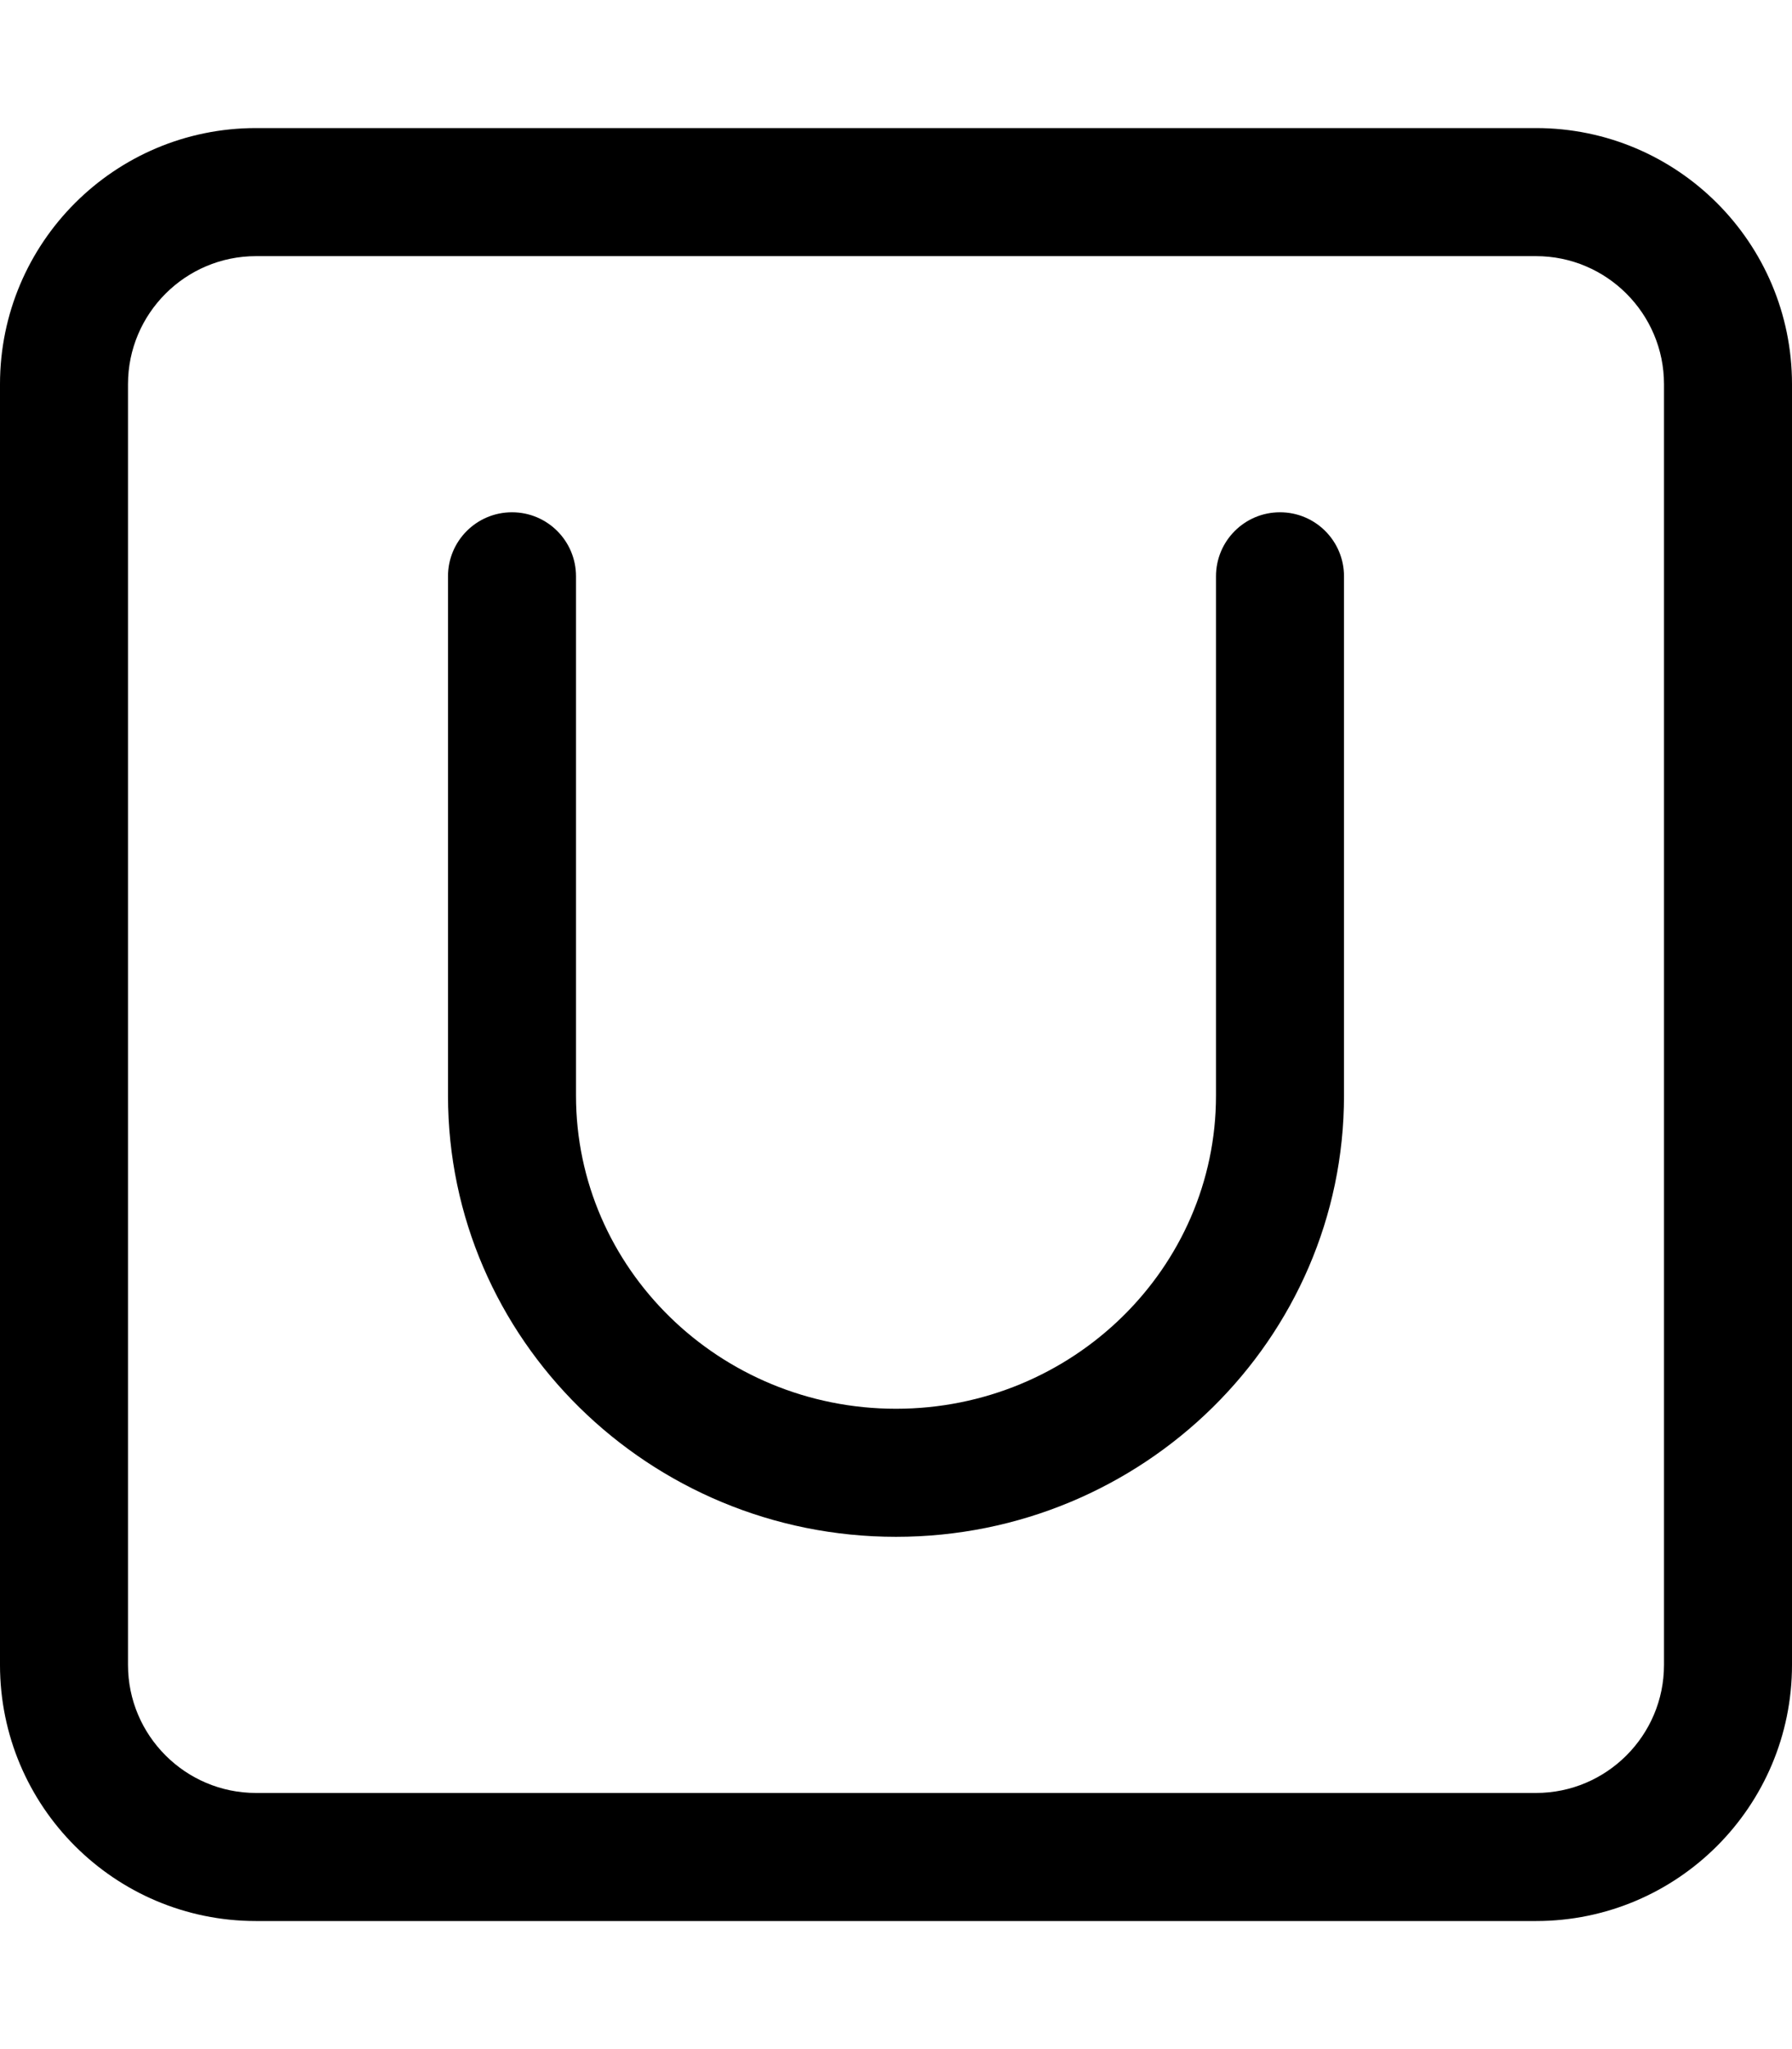
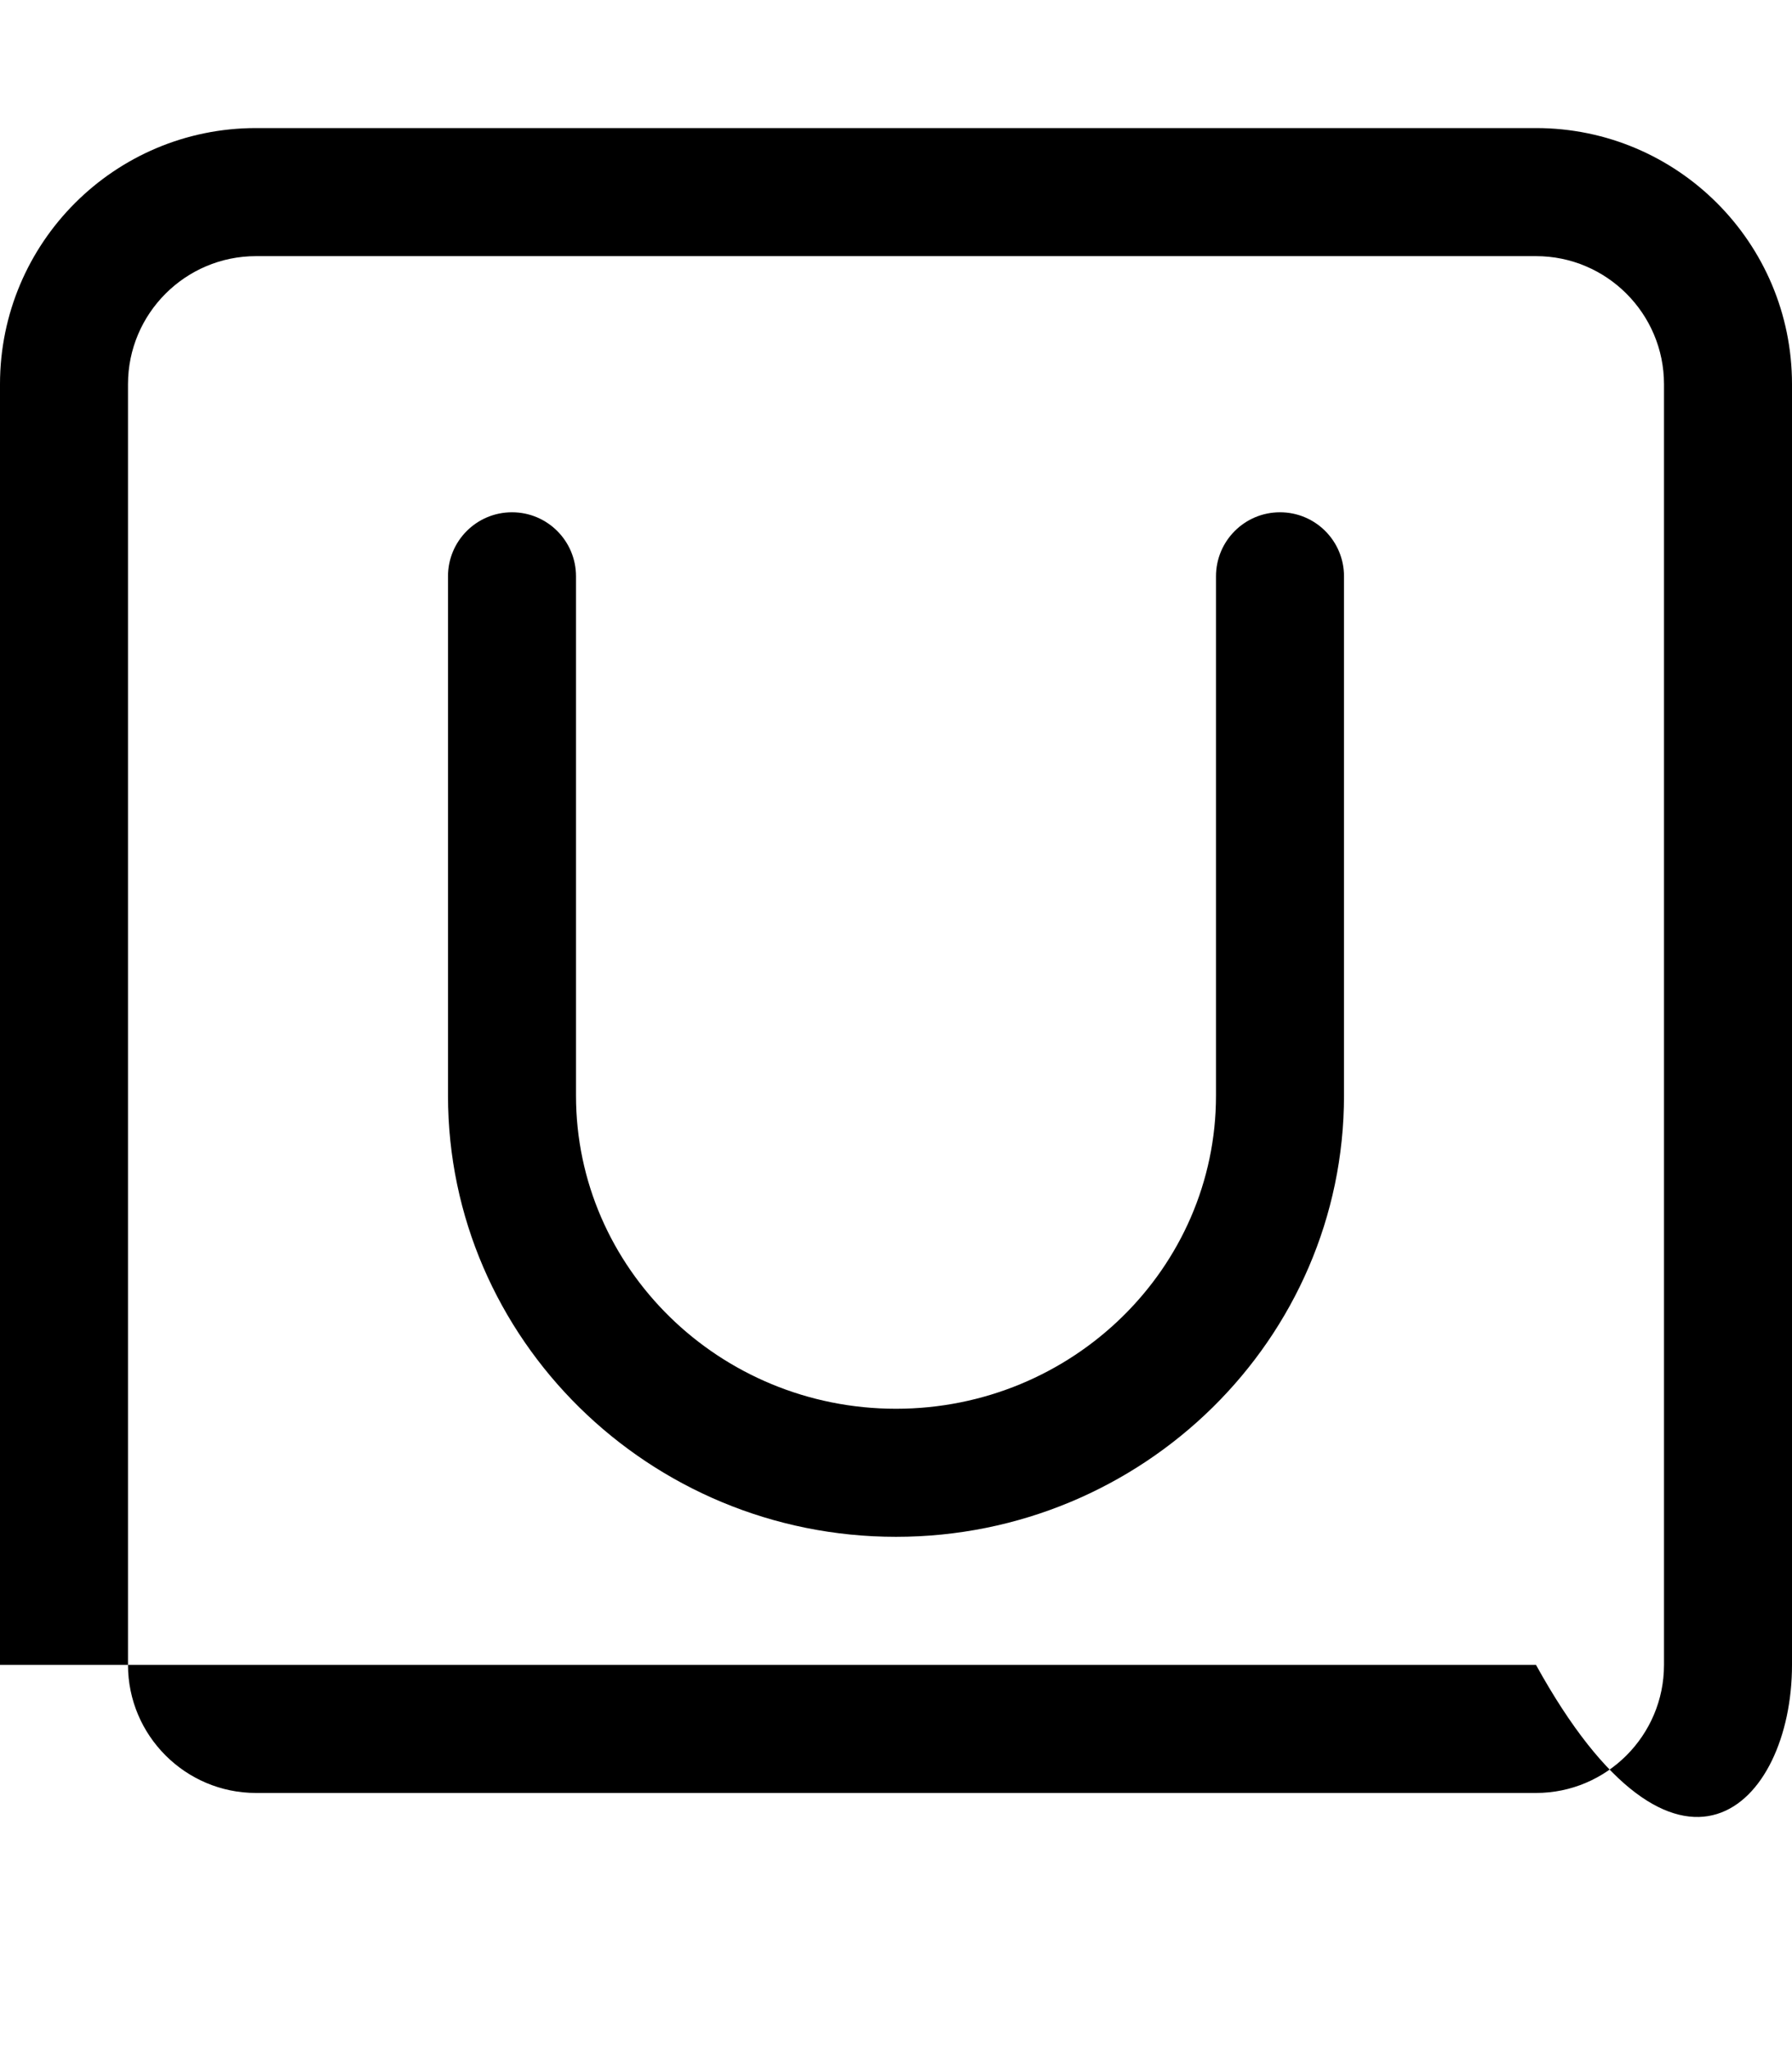
<svg xmlns="http://www.w3.org/2000/svg" viewBox="0 0 448 512">
-   <path d="M384 32H64C28.654 32 0 60.654 0 96V416C0 451.346 28.654 480 64 480H384C419.348 480 448 451.346 448 416V96C448 60.654 419.348 32 384 32ZM416 416C416 433.645 401.645 448 384 448H64C46.355 448 32 433.645 32 416V96C32 78.355 46.355 64 64 64H384C401.645 64 416 78.355 416 96V416ZM320 128C311.156 128 304 135.156 304 144V273.75C304 316.906 268.109 352 224 352S144 316.906 144 273.75V144C144 135.156 136.844 128 128 128S112 135.156 112 144V273.75C112 334.531 162.25 384 224 384S336 334.531 336 273.75V144C336 135.156 328.844 128 320 128Z" />
+   <path d="M384 32H64C28.654 32 0 60.654 0 96V416H384C419.348 480 448 451.346 448 416V96C448 60.654 419.348 32 384 32ZM416 416C416 433.645 401.645 448 384 448H64C46.355 448 32 433.645 32 416V96C32 78.355 46.355 64 64 64H384C401.645 64 416 78.355 416 96V416ZM320 128C311.156 128 304 135.156 304 144V273.75C304 316.906 268.109 352 224 352S144 316.906 144 273.75V144C144 135.156 136.844 128 128 128S112 135.156 112 144V273.75C112 334.531 162.25 384 224 384S336 334.531 336 273.75V144C336 135.156 328.844 128 320 128Z" />
</svg>